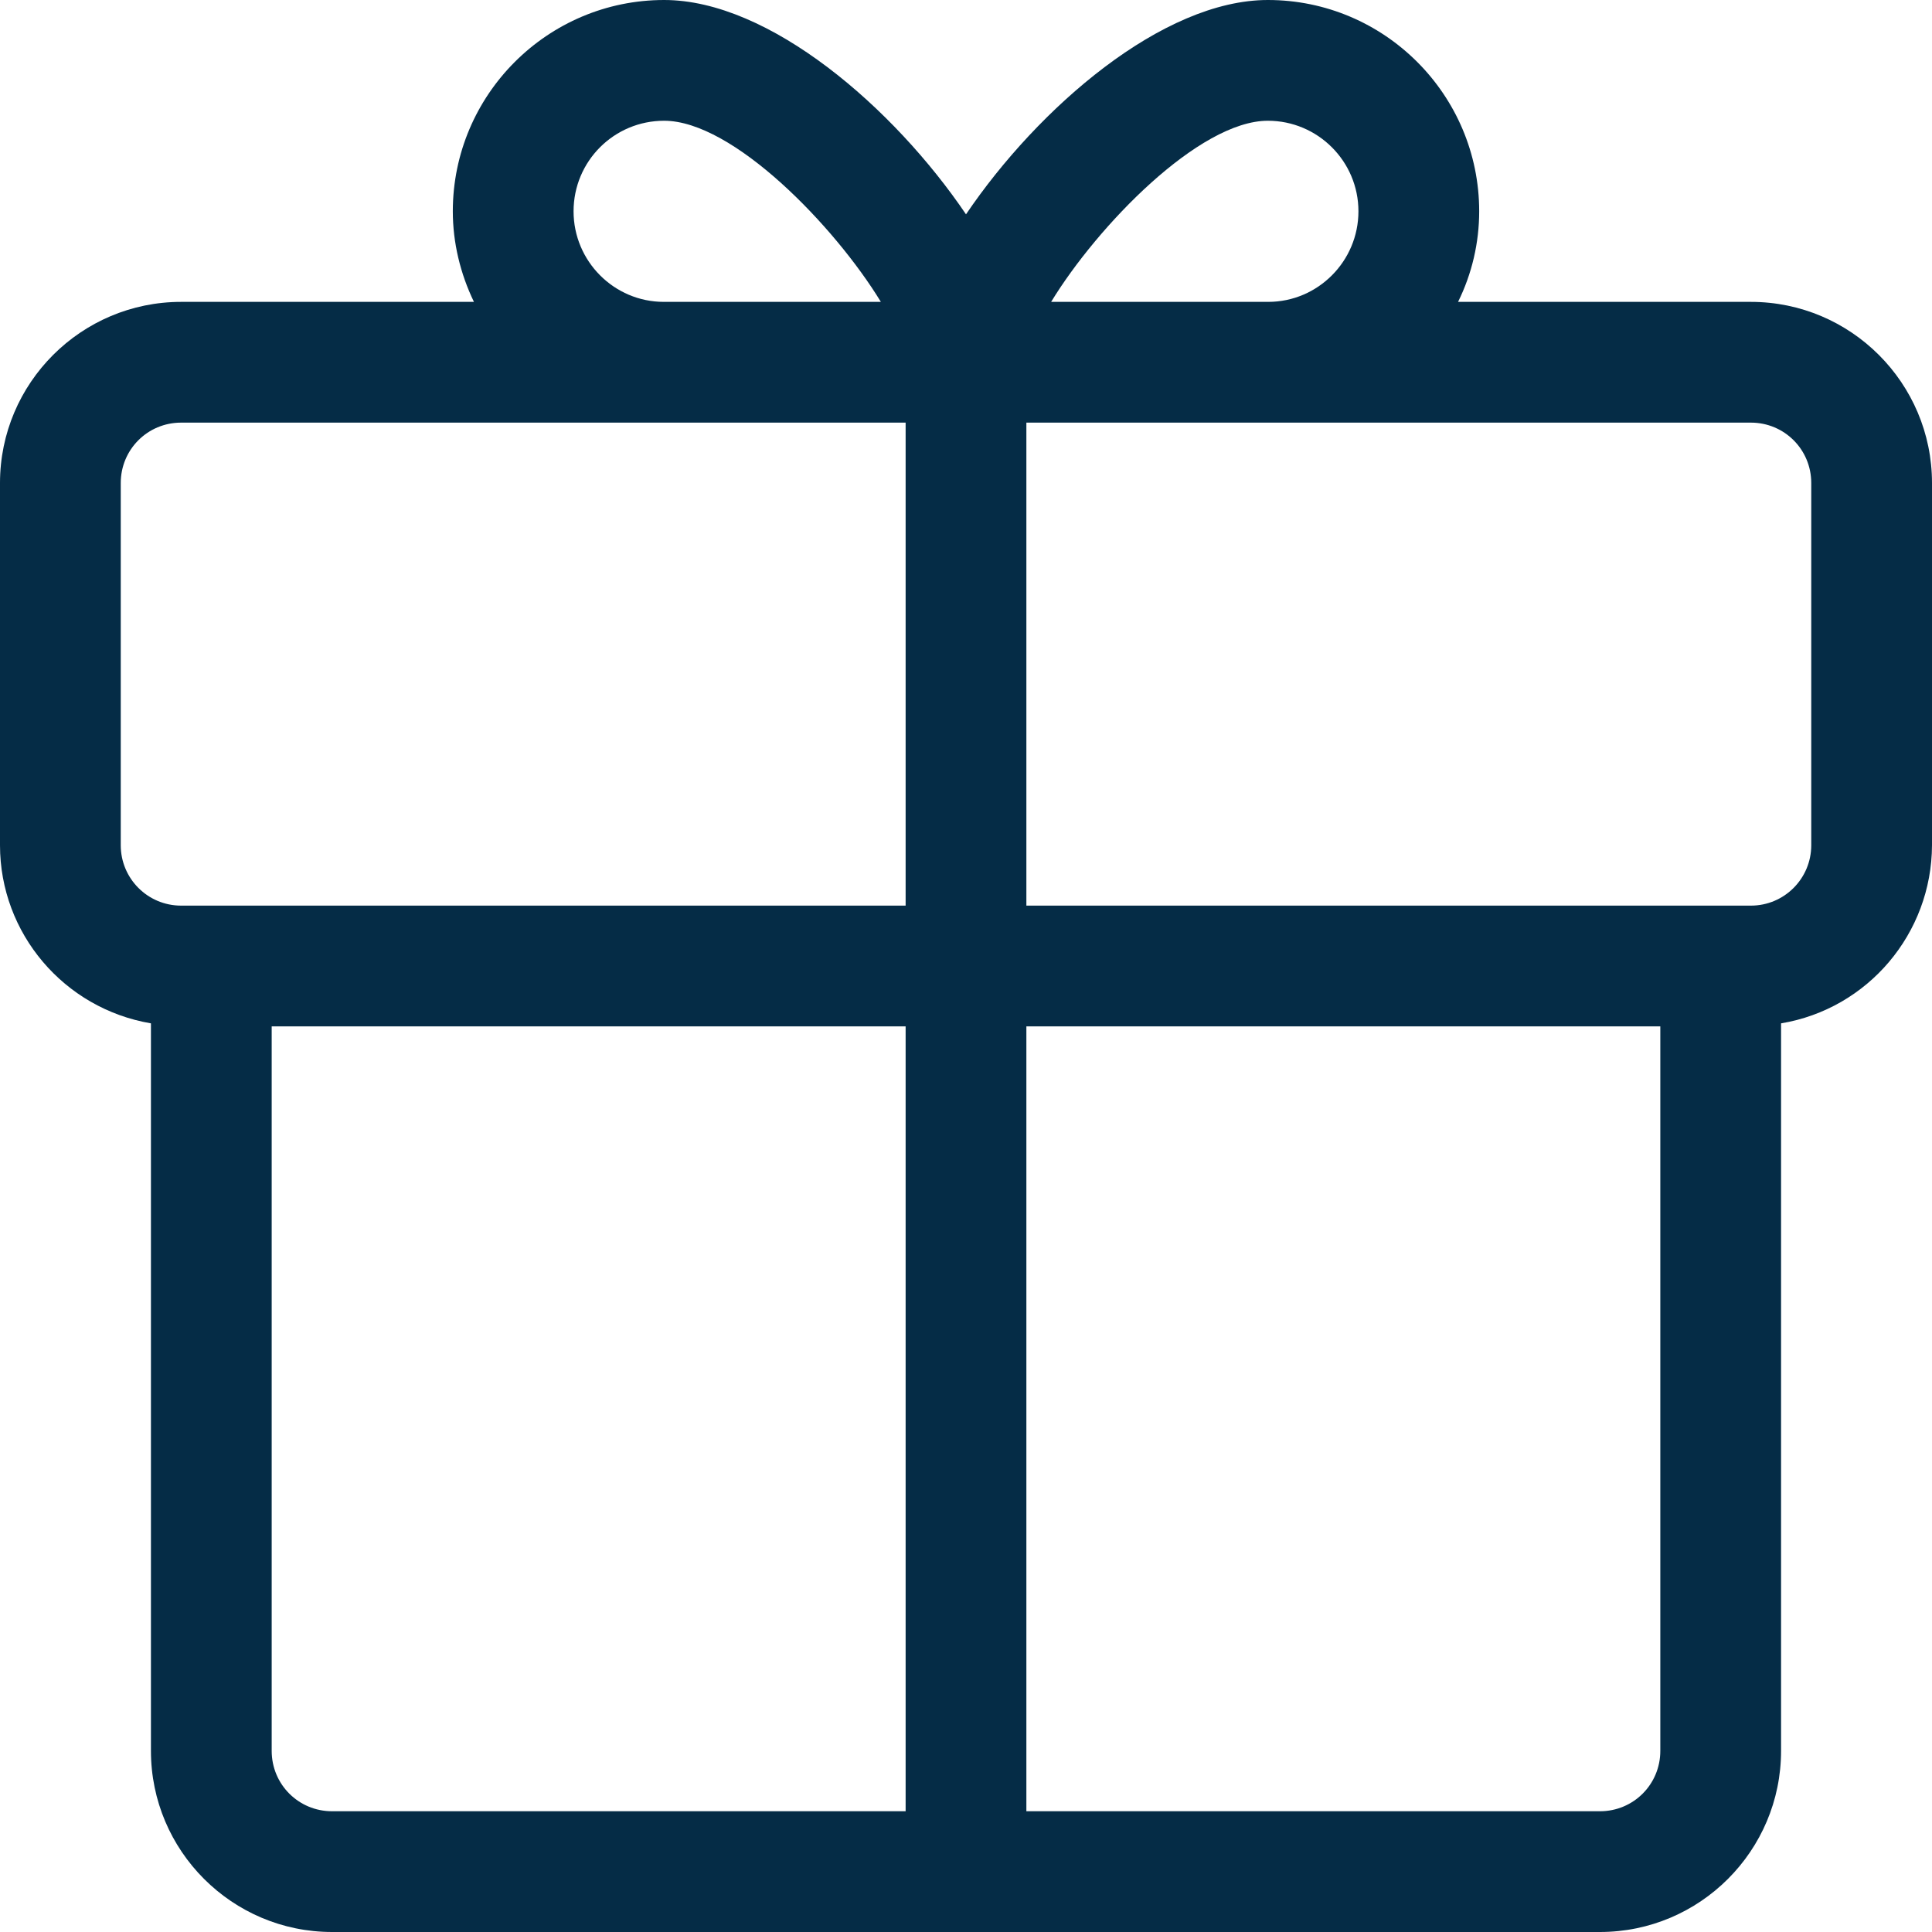
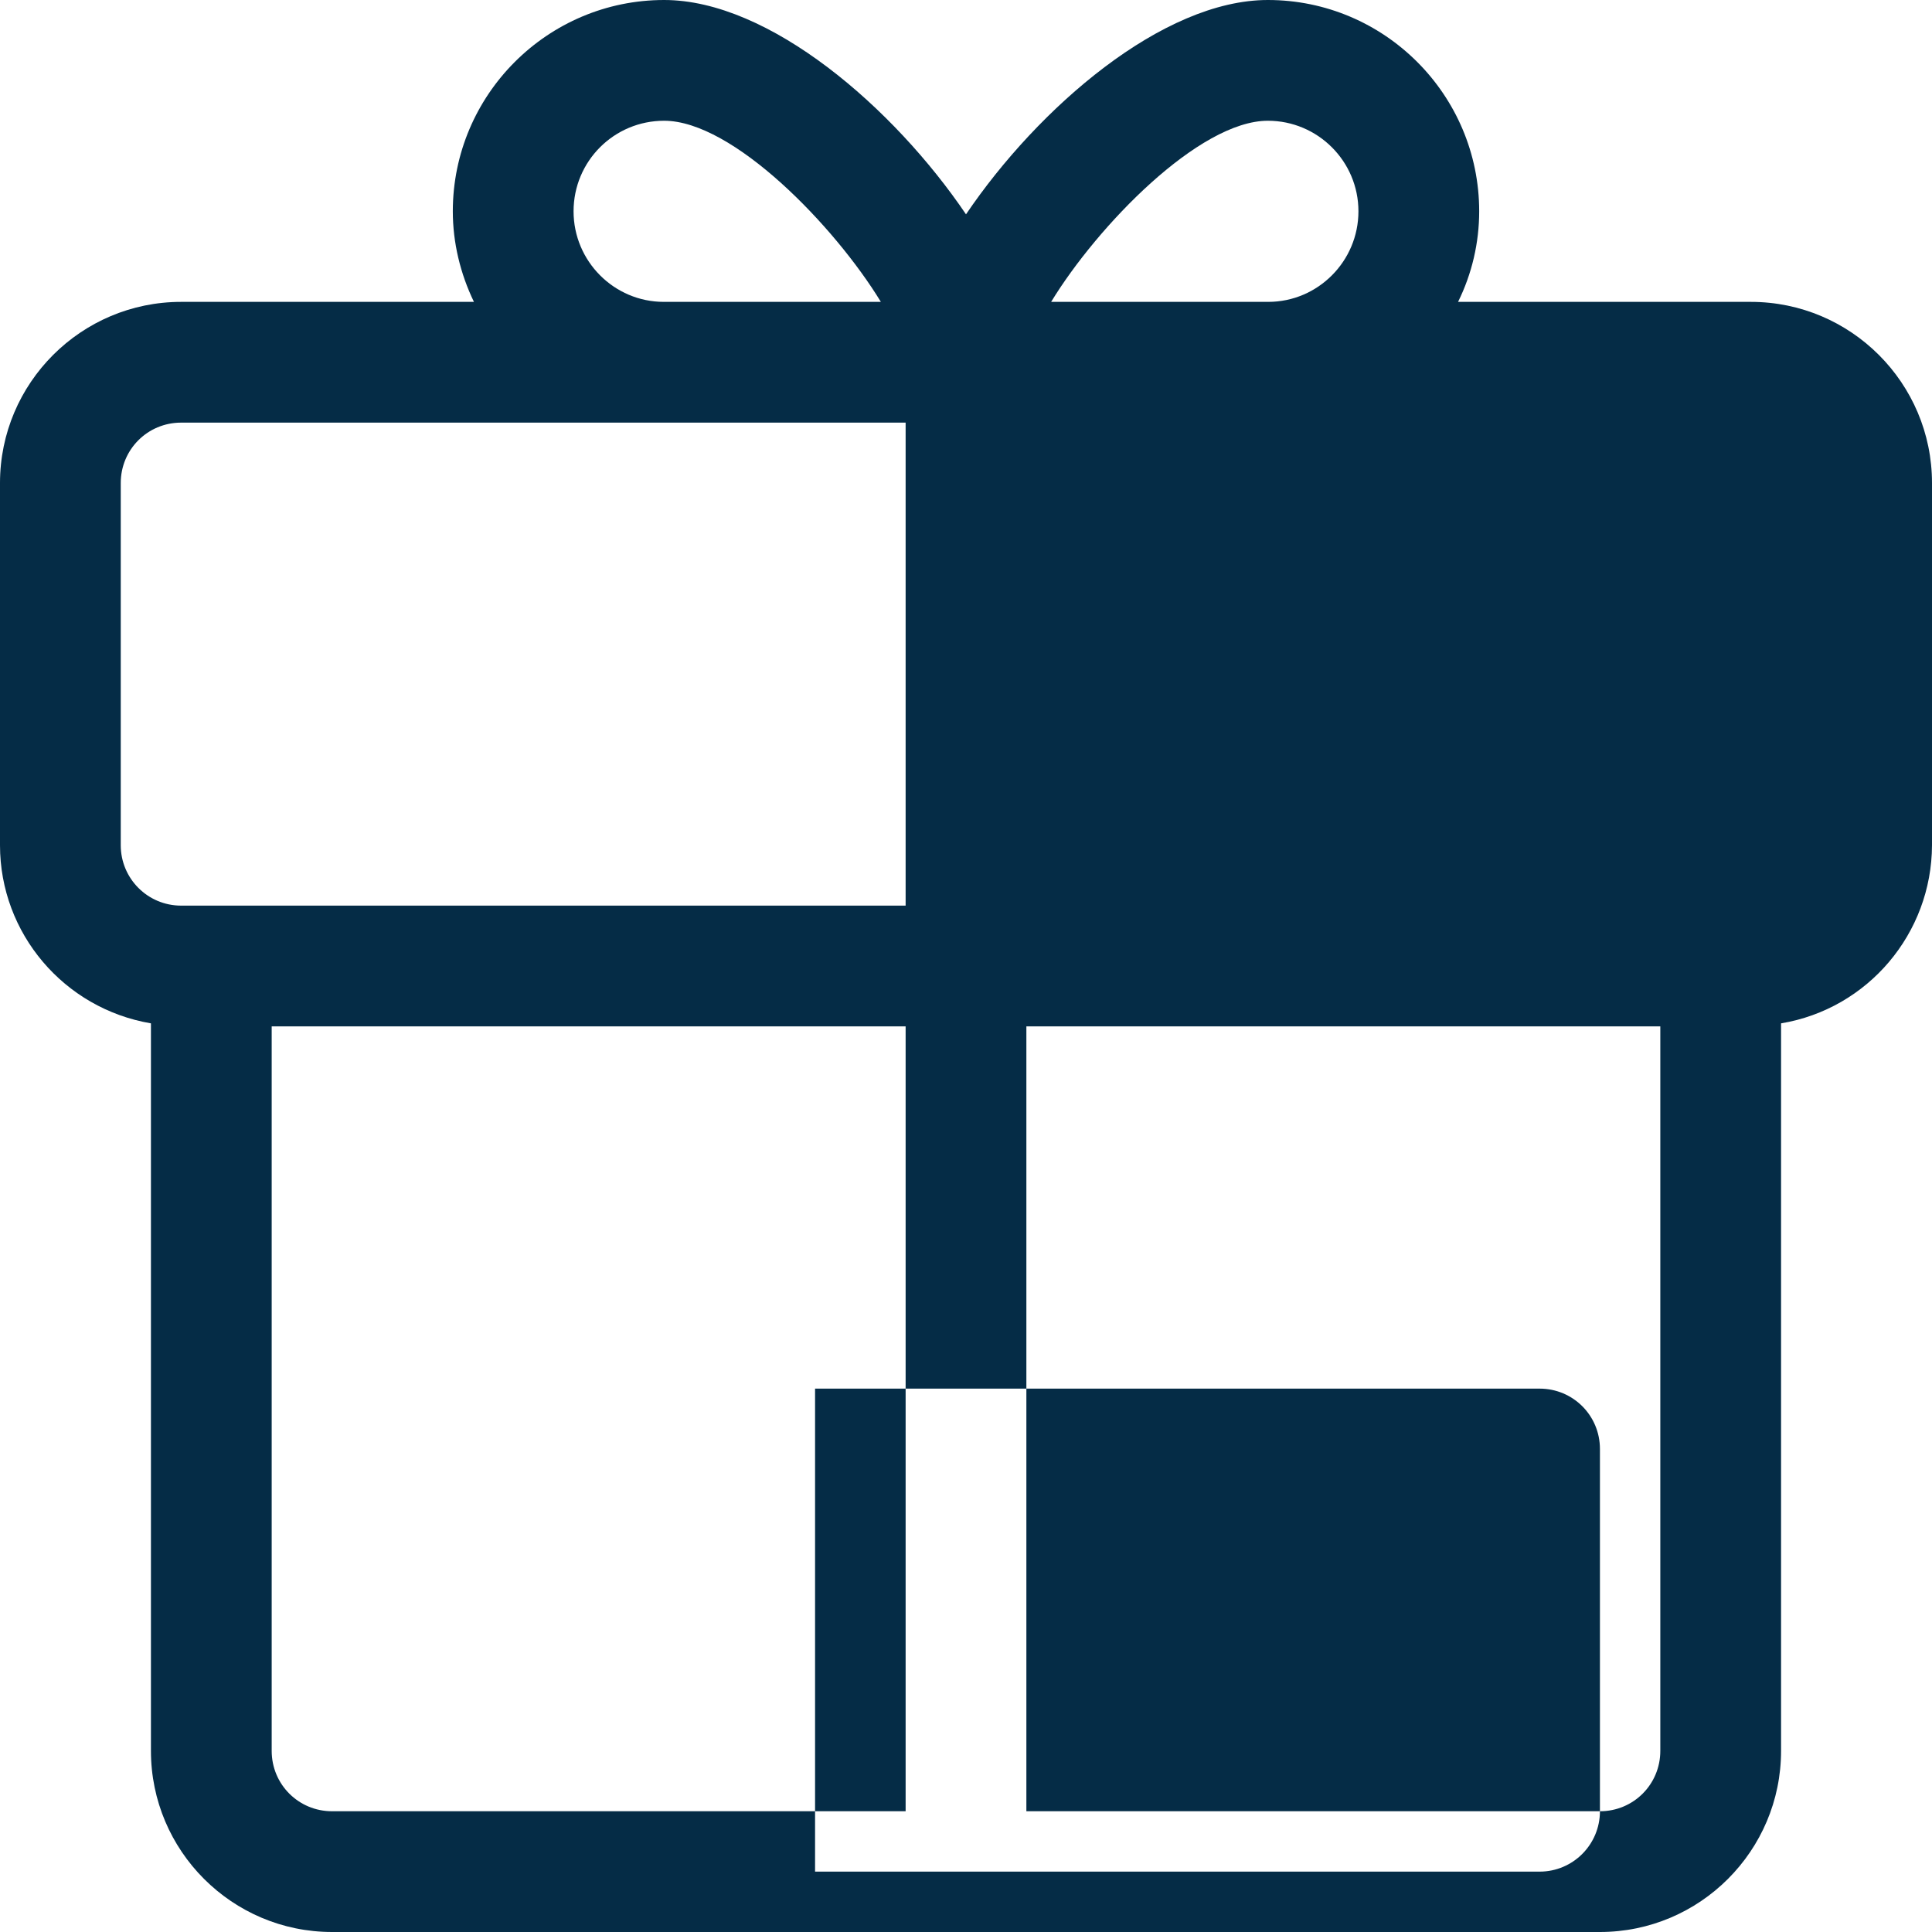
<svg xmlns="http://www.w3.org/2000/svg" viewBox="0 0 64 64">
-   <path fill="#052c46" d="m58 10h-9.7c.46-.93.7-1.96.7-3 0-3.86-3.14-7-7-7-3.49 0-7.61 3.57-10 7.1-2.39-3.53-6.51-7.1-10-7.1-3.86 0-7 3.14-7 7 0 1.04.25 2.07.7 3h-9.7c-3.31 0-6 2.69-6 6v12c0 2.92 2.12 5.41 5 5.9v24.1c0 3.31 2.69 6 6 6h42c3.31 0 6-2.69 6-6v-24.1c2.88-.48 4.99-2.98 5-5.9v-12c0-3.31-2.69-6-6-6zm-16-6c1.65 0 3 1.34 3 3 0 1.65-1.34 3-2.99 3h-7.19c1.53-2.51 4.9-6 7.18-6zm-23 3c0-1.66 1.34-3 3-3 2.28 0 5.65 3.49 7.18 6h-7.19c-1.65 0-2.99-1.35-2.99-3zm-15 21v-12c0-1.11.89-2 2-2h24v16h-24c-1.11 0-2-.9-2-2zm5 30v-24h21v26h-19c-1.11 0-2-.89-2-2zm44 2h-19v-26h21v24c0 1.11-.89 2-2 2zm7-32c0 1.1-.89 2-2 2h-24v-16h24c1.11 0 2 .89 2 2z" />
+   <path fill="#052c46" d="m58 10h-9.7c.46-.93.7-1.96.7-3 0-3.86-3.14-7-7-7-3.49 0-7.61 3.57-10 7.1-2.39-3.53-6.51-7.1-10-7.1-3.86 0-7 3.14-7 7 0 1.04.25 2.07.7 3h-9.7c-3.31 0-6 2.69-6 6v12c0 2.92 2.12 5.41 5 5.9v24.1c0 3.31 2.69 6 6 6h42c3.31 0 6-2.69 6-6v-24.1c2.88-.48 4.99-2.98 5-5.9v-12c0-3.31-2.69-6-6-6zm-16-6c1.65 0 3 1.34 3 3 0 1.65-1.34 3-2.99 3h-7.19c1.53-2.51 4.9-6 7.18-6zm-23 3c0-1.66 1.34-3 3-3 2.28 0 5.65 3.49 7.18 6h-7.19c-1.65 0-2.99-1.35-2.99-3zm-15 21v-12c0-1.11.89-2 2-2h24v16h-24c-1.11 0-2-.9-2-2zm5 30v-24h21v26h-19c-1.11 0-2-.89-2-2zm44 2h-19v-26h21v24c0 1.11-.89 2-2 2zc0 1.1-.89 2-2 2h-24v-16h24c1.11 0 2 .89 2 2z" />
</svg>